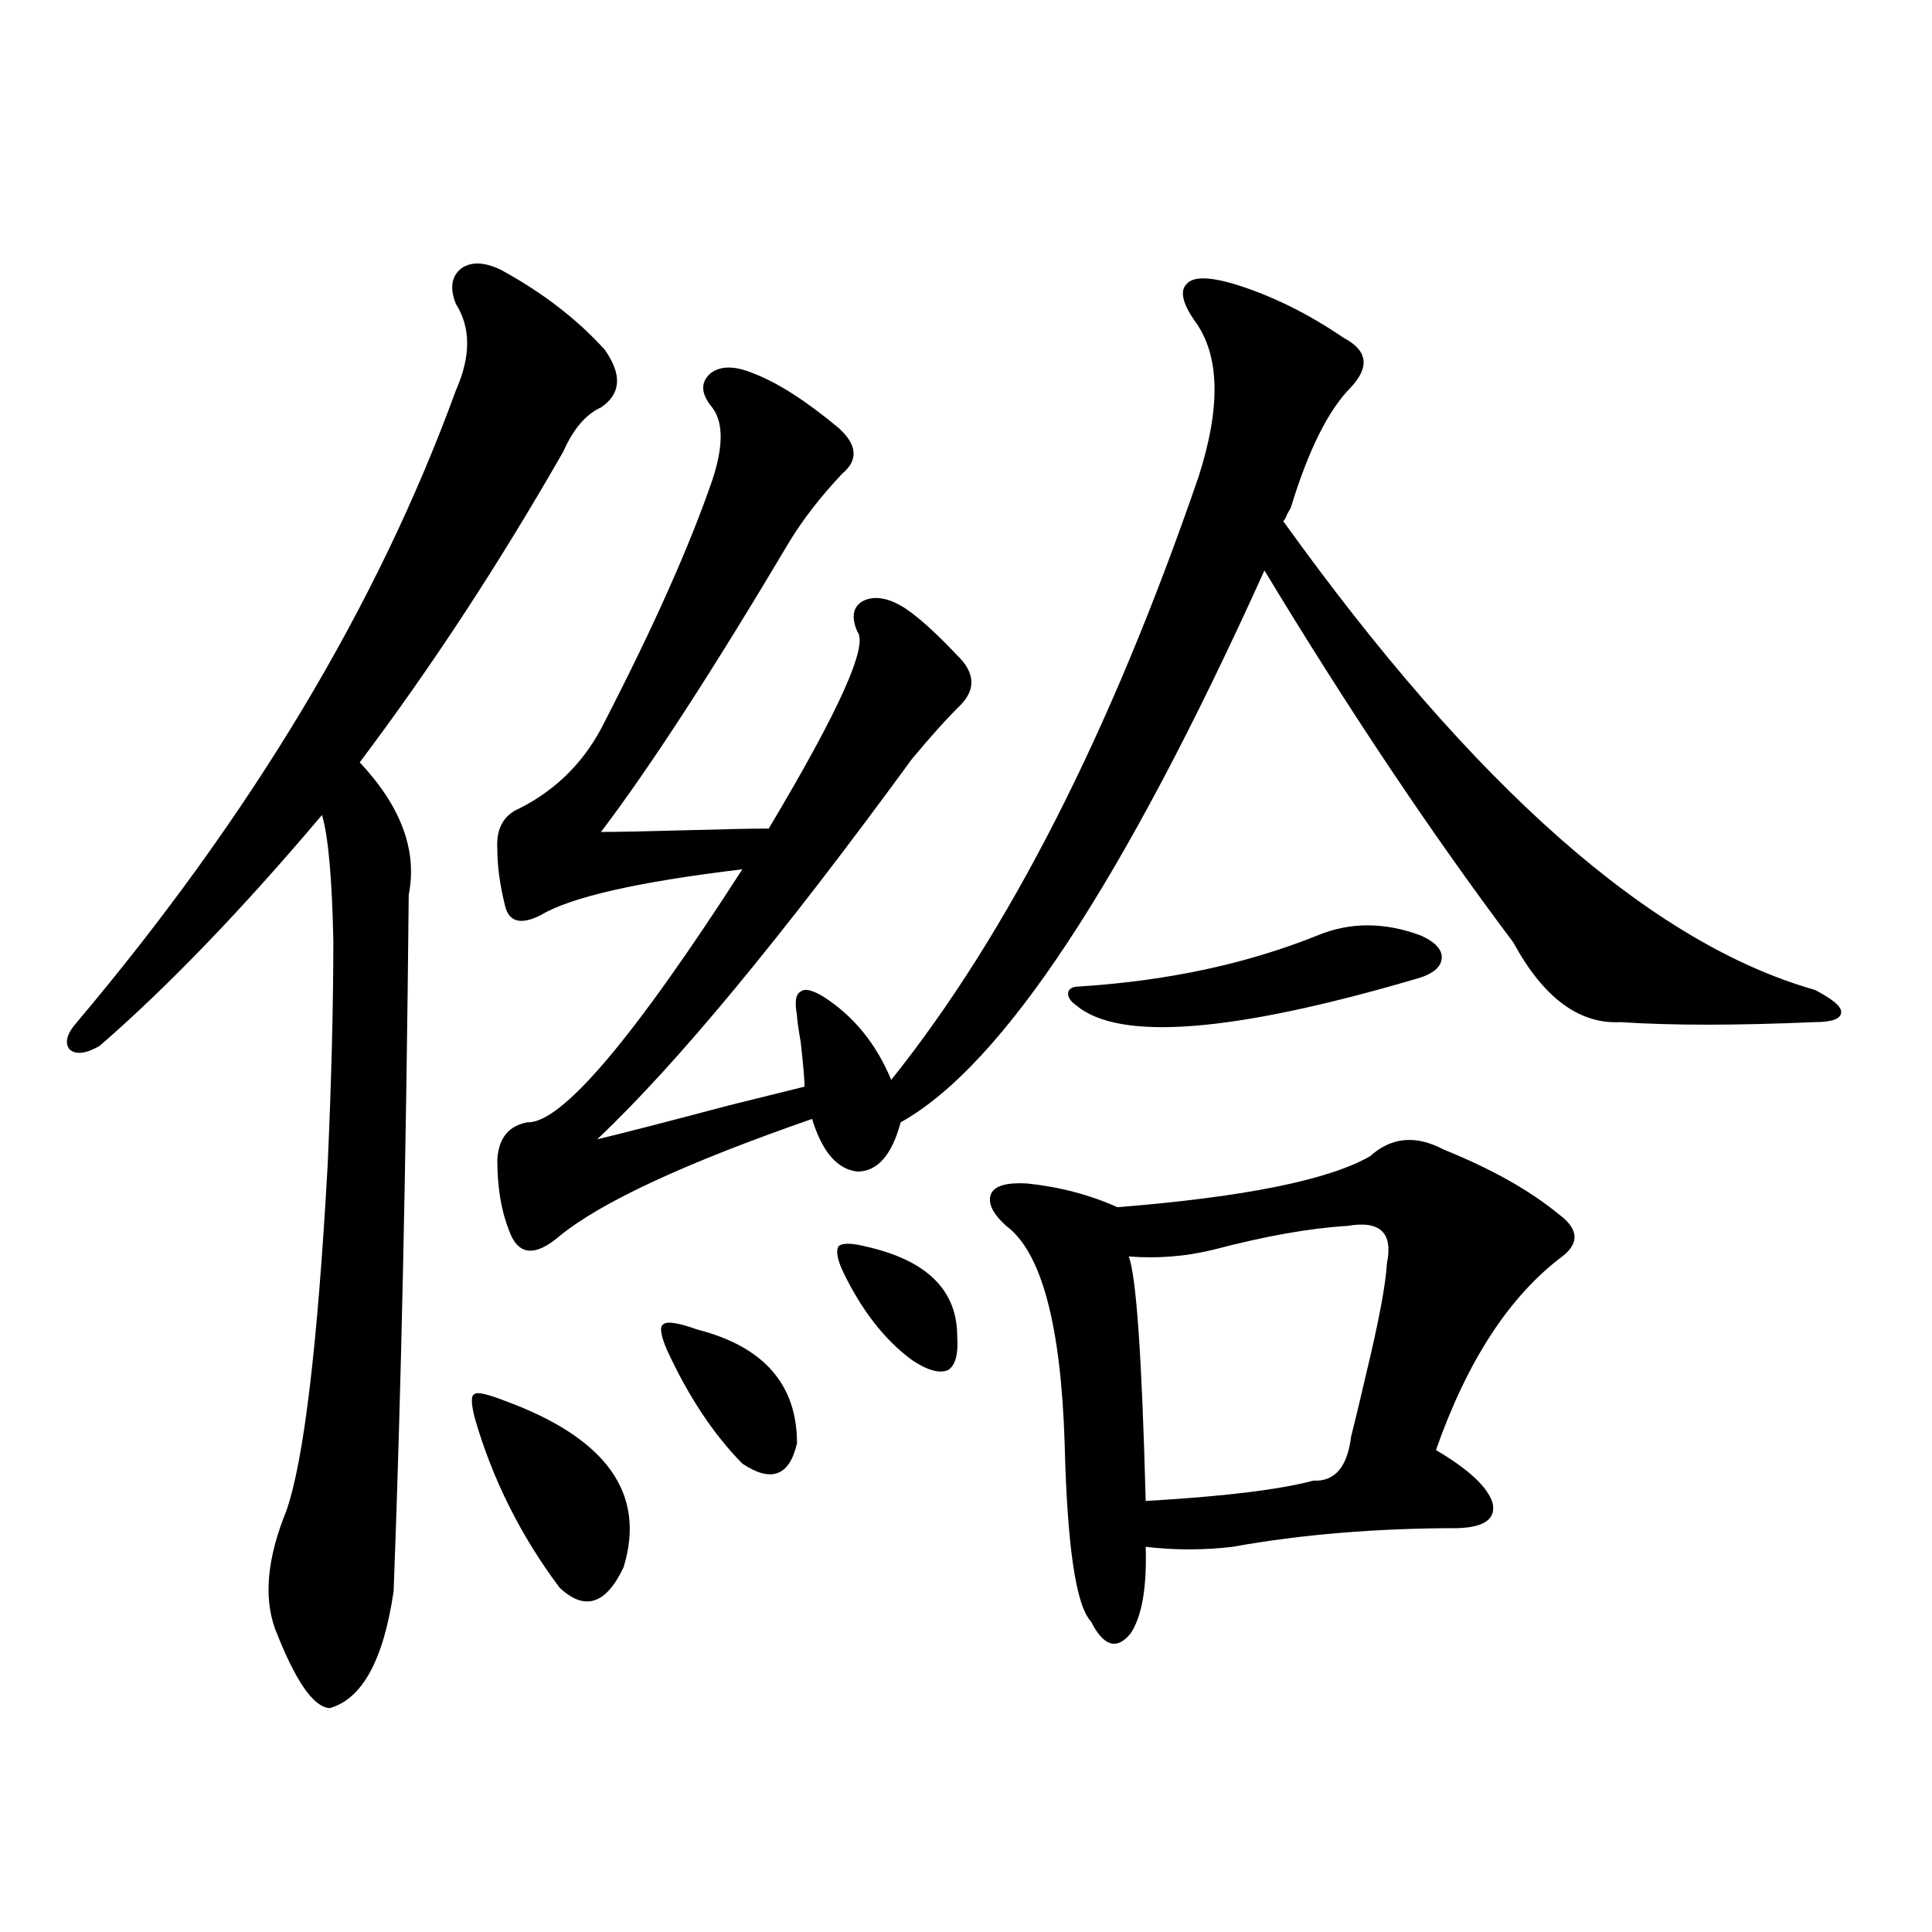
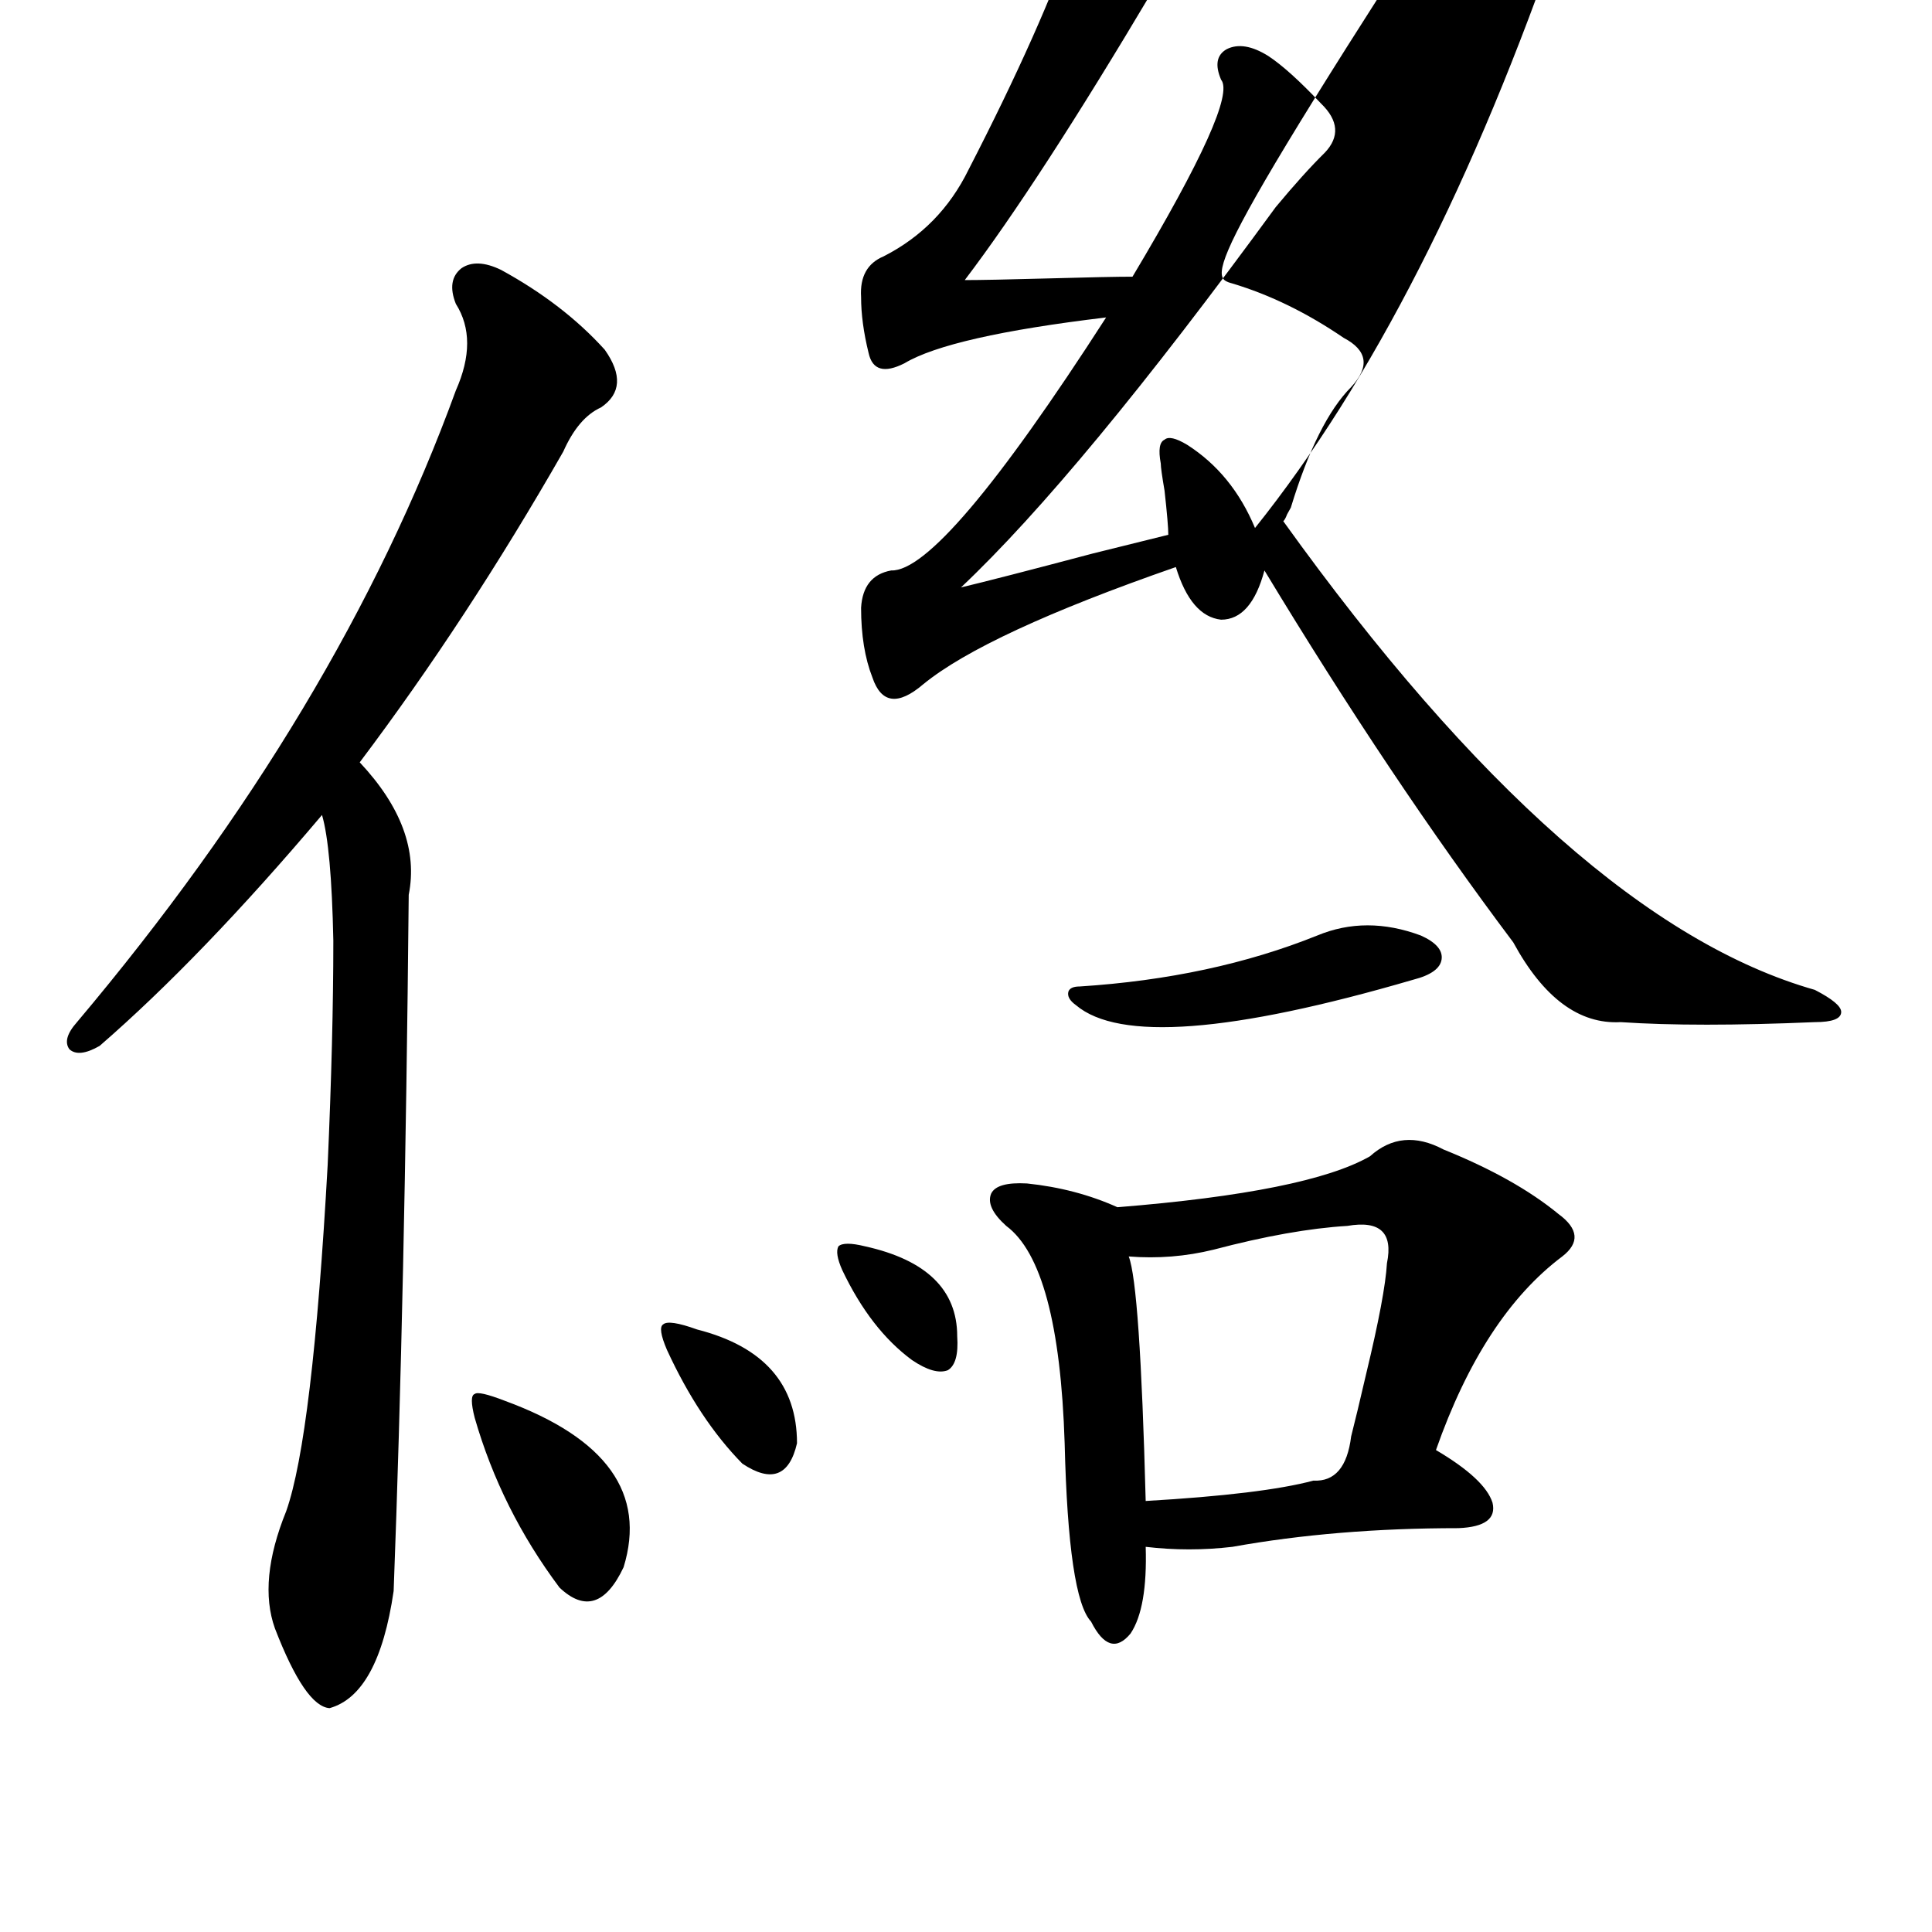
<svg xmlns="http://www.w3.org/2000/svg" version="1.1" id="图层_1" x="0px" y="0px" width="1000px" height="1000px" viewBox="0 0 1000 1000" enable-background="new 0 0 1000 1000" xml:space="preserve">
-   <path d="M235.945,157.277c-3.262-8.198-2.286-14.351,2.927-18.457c5.198-3.516,12.027-3.213,20.487,0.879  c21.463,11.729,39.344,25.488,53.657,41.309c9.101,12.896,8.445,22.852-1.951,29.883c-7.805,3.516-14.313,11.138-19.512,22.852  c-33.17,58.008-68.291,111.621-105.363,160.84c21.463,22.852,29.908,45.703,25.365,68.555  c-1.311,137.109-3.902,257.231-7.805,360.352c-5.213,35.733-16.265,55.948-33.17,60.645c-8.46-0.59-17.896-14.364-28.292-41.309  c-5.854-16.396-3.902-36.611,5.854-60.645c9.101-25.776,16.25-85.542,21.463-179.297c1.951-43.945,2.927-82.617,2.927-116.016  c-0.655-32.217-2.606-53.901-5.854-65.039C125.049,471.047,86.681,510.9,51.56,541.359c-7.164,4.106-12.362,4.697-15.609,1.758  c-2.606-3.516-1.311-8.198,3.902-14.063c90.395-107.227,155.759-216.211,196.093-326.953  C243.75,184.523,243.75,169.582,235.945,157.277z M261.311,725.051c52.682,19.336,73.169,48.052,61.462,86.133  c-9.115,19.336-20.167,22.852-33.17,10.547c-20.167-26.943-34.801-56.25-43.901-87.891c-1.951-7.607-1.951-11.714,0-12.305  C246.997,720.368,252.195,721.535,261.311,725.051z M637.887,146.73c19.512,5.864,38.688,15.244,57.56,28.125  c12.348,6.455,13.658,14.941,3.902,25.488c-11.707,11.729-22.118,32.52-31.219,62.402c-0.655,1.182-1.311,2.349-1.951,3.516  c-0.655,1.758-1.311,2.939-1.951,3.516c98.854,137.7,190.56,218.56,275.115,242.578c9.101,4.697,13.658,8.501,13.658,11.426  c0,3.516-4.558,5.273-13.658,5.273c-40.975,1.758-74.479,1.758-100.485,0c-21.463,1.182-39.999-12.593-55.608-41.309  c-42.285-56.25-85.211-120.41-128.777-192.48C581.623,456.408,518.865,551.618,466.184,580.91  c-4.558,17.002-12.042,25.488-22.438,25.488c-10.411-1.167-18.216-10.244-23.414-27.246  c-65.699,22.852-109.266,43.066-130.729,60.645c-13.018,11.138-21.798,9.971-26.341-3.516c-3.902-9.956-5.854-21.973-5.854-36.035  c0.641-11.123,5.854-17.578,15.609-19.336c17.561,0.591,54.633-43.066,111.217-130.957c-53.992,6.455-88.778,14.365-104.388,23.73  c-10.411,5.273-16.585,3.516-18.536-5.273c-2.606-10.547-3.902-20.215-3.902-29.004c-0.655-10.547,3.247-17.578,11.707-21.094  c19.512-9.956,34.146-24.897,43.901-44.824c25.365-49.219,43.901-90.815,55.608-124.805c5.854-17.578,5.854-30.171,0-37.793  c-5.854-7.031-6.188-12.881-0.976-17.578c5.198-4.092,12.683-4.092,22.438,0c12.348,4.697,26.981,14.063,43.901,28.125  c9.756,8.789,10.396,16.699,1.951,23.73c-11.066,11.729-20.167,23.442-27.316,35.156c-39.679,66.797-72.193,116.895-97.559,150.293  c7.805,0,22.438-0.288,43.901-0.879c20.808-0.576,35.121-0.879,42.926-0.879c36.417-60.933,51.706-94.922,45.853-101.953  c-3.262-7.607-2.286-12.881,2.927-15.82c5.854-2.925,13.003-1.758,21.463,3.516c7.149,4.697,16.25,12.896,27.316,24.609  c9.101,8.789,9.756,17.29,1.951,25.488c-7.164,7.031-15.609,16.411-25.365,28.125c-67.65,92.588-121.948,158.203-162.923,196.875  c12.348-2.925,35.121-8.789,68.291-17.578c18.856-4.683,31.859-7.91,39.023-9.668c0-3.516-0.655-11.123-1.951-22.852  c-1.311-7.607-1.951-12.305-1.951-14.063c-1.311-7.031-0.655-11.123,1.951-12.305c1.951-1.758,5.854-0.879,11.707,2.637  c15.609,9.971,27.316,24.321,35.121,43.066c60.486-75.586,113.488-179.585,159.021-312.012  c11.707-36.323,11.052-63.281-1.951-80.859c-6.509-9.365-7.805-15.82-3.902-19.336C617.72,143.215,625.524,143.215,637.887,146.73z   M360.82,688.137c34.466,8.789,51.706,28.428,51.706,58.887c-3.902,17.002-13.338,20.518-28.292,10.547  c-14.969-15.229-27.972-34.854-39.023-58.887c-3.262-7.607-3.902-12.002-1.951-13.184  C345.211,683.742,351.064,684.621,360.82,688.137z M447.647,645.07c31.859,7.031,47.804,22.563,47.804,46.582  c0.641,9.38-0.976,15.244-4.878,17.578c-4.558,1.758-10.731,0-18.536-5.273c-14.313-10.547-26.341-26.064-36.097-46.582  c-2.606-5.85-3.262-9.956-1.951-12.305C435.94,643.313,440.483,643.313,447.647,645.07z M709.104,598.488  c11.052-9.956,23.734-11.123,38.048-3.516c24.71,9.971,44.542,21.094,59.511,33.398c10.396,7.622,11.052,14.941,1.951,21.973  c-27.316,20.518-49.114,53.916-65.364,100.195c16.905,9.971,26.661,19.048,29.268,27.246c1.951,8.213-3.902,12.607-17.561,13.184  c-42.285,0-81.309,3.228-117.07,9.668c-14.969,1.758-29.923,1.758-44.877,0c0.641,21.094-1.951,36.035-7.805,44.824  c-7.164,8.789-13.993,6.729-20.487-6.152c-7.805-8.212-12.362-38.96-13.658-92.285c-1.951-61.523-12.042-99.014-30.243-112.5  c-7.164-6.44-9.756-12.002-7.805-16.699c1.951-4.092,8.125-5.85,18.536-5.273c16.905,1.758,32.515,5.864,46.828,12.305  C644.061,619.582,687.642,610.793,709.104,598.488z M681.788,484.23c16.905-7.031,34.786-7.031,53.657,0  c7.805,3.516,11.372,7.622,10.731,12.305c-0.655,4.697-5.533,8.213-14.634,10.547c-94.312,27.549-152.526,31.943-174.63,13.184  c-3.262-2.334-4.558-4.683-3.902-7.031c0.641-1.758,2.592-2.637,5.854-2.637C604.382,507.673,645.356,498.884,681.788,484.23z   M697.397,634.523c-19.512,1.182-42.605,5.273-69.267,12.305c-14.313,3.516-28.947,4.697-43.901,3.516  c3.902,9.971,6.829,52.158,8.78,126.563c40.319-2.334,69.267-5.85,86.827-10.547c11.052,0.591,17.561-7.031,19.512-22.852  c1.951-7.607,4.543-18.457,7.805-32.52c6.494-26.943,10.076-45.991,10.731-57.129C721.132,638.039,714.303,631.599,697.397,634.523z  " />
+   <path d="M235.945,157.277c-3.262-8.198-2.286-14.351,2.927-18.457c5.198-3.516,12.027-3.213,20.487,0.879  c21.463,11.729,39.344,25.488,53.657,41.309c9.101,12.896,8.445,22.852-1.951,29.883c-7.805,3.516-14.313,11.138-19.512,22.852  c-33.17,58.008-68.291,111.621-105.363,160.84c21.463,22.852,29.908,45.703,25.365,68.555  c-1.311,137.109-3.902,257.231-7.805,360.352c-5.213,35.733-16.265,55.948-33.17,60.645c-8.46-0.59-17.896-14.364-28.292-41.309  c-5.854-16.396-3.902-36.611,5.854-60.645c9.101-25.776,16.25-85.542,21.463-179.297c1.951-43.945,2.927-82.617,2.927-116.016  c-0.655-32.217-2.606-53.901-5.854-65.039C125.049,471.047,86.681,510.9,51.56,541.359c-7.164,4.106-12.362,4.697-15.609,1.758  c-2.606-3.516-1.311-8.198,3.902-14.063c90.395-107.227,155.759-216.211,196.093-326.953  C243.75,184.523,243.75,169.582,235.945,157.277z M261.311,725.051c52.682,19.336,73.169,48.052,61.462,86.133  c-9.115,19.336-20.167,22.852-33.17,10.547c-20.167-26.943-34.801-56.25-43.901-87.891c-1.951-7.607-1.951-11.714,0-12.305  C246.997,720.368,252.195,721.535,261.311,725.051z M637.887,146.73c19.512,5.864,38.688,15.244,57.56,28.125  c12.348,6.455,13.658,14.941,3.902,25.488c-11.707,11.729-22.118,32.52-31.219,62.402c-0.655,1.182-1.311,2.349-1.951,3.516  c-0.655,1.758-1.311,2.939-1.951,3.516c98.854,137.7,190.56,218.56,275.115,242.578c9.101,4.697,13.658,8.501,13.658,11.426  c0,3.516-4.558,5.273-13.658,5.273c-40.975,1.758-74.479,1.758-100.485,0c-21.463,1.182-39.999-12.593-55.608-41.309  c-42.285-56.25-85.211-120.41-128.777-192.48c-4.558,17.002-12.042,25.488-22.438,25.488c-10.411-1.167-18.216-10.244-23.414-27.246  c-65.699,22.852-109.266,43.066-130.729,60.645c-13.018,11.138-21.798,9.971-26.341-3.516c-3.902-9.956-5.854-21.973-5.854-36.035  c0.641-11.123,5.854-17.578,15.609-19.336c17.561,0.591,54.633-43.066,111.217-130.957c-53.992,6.455-88.778,14.365-104.388,23.73  c-10.411,5.273-16.585,3.516-18.536-5.273c-2.606-10.547-3.902-20.215-3.902-29.004c-0.655-10.547,3.247-17.578,11.707-21.094  c19.512-9.956,34.146-24.897,43.901-44.824c25.365-49.219,43.901-90.815,55.608-124.805c5.854-17.578,5.854-30.171,0-37.793  c-5.854-7.031-6.188-12.881-0.976-17.578c5.198-4.092,12.683-4.092,22.438,0c12.348,4.697,26.981,14.063,43.901,28.125  c9.756,8.789,10.396,16.699,1.951,23.73c-11.066,11.729-20.167,23.442-27.316,35.156c-39.679,66.797-72.193,116.895-97.559,150.293  c7.805,0,22.438-0.288,43.901-0.879c20.808-0.576,35.121-0.879,42.926-0.879c36.417-60.933,51.706-94.922,45.853-101.953  c-3.262-7.607-2.286-12.881,2.927-15.82c5.854-2.925,13.003-1.758,21.463,3.516c7.149,4.697,16.25,12.896,27.316,24.609  c9.101,8.789,9.756,17.29,1.951,25.488c-7.164,7.031-15.609,16.411-25.365,28.125c-67.65,92.588-121.948,158.203-162.923,196.875  c12.348-2.925,35.121-8.789,68.291-17.578c18.856-4.683,31.859-7.91,39.023-9.668c0-3.516-0.655-11.123-1.951-22.852  c-1.311-7.607-1.951-12.305-1.951-14.063c-1.311-7.031-0.655-11.123,1.951-12.305c1.951-1.758,5.854-0.879,11.707,2.637  c15.609,9.971,27.316,24.321,35.121,43.066c60.486-75.586,113.488-179.585,159.021-312.012  c11.707-36.323,11.052-63.281-1.951-80.859c-6.509-9.365-7.805-15.82-3.902-19.336C617.72,143.215,625.524,143.215,637.887,146.73z   M360.82,688.137c34.466,8.789,51.706,28.428,51.706,58.887c-3.902,17.002-13.338,20.518-28.292,10.547  c-14.969-15.229-27.972-34.854-39.023-58.887c-3.262-7.607-3.902-12.002-1.951-13.184  C345.211,683.742,351.064,684.621,360.82,688.137z M447.647,645.07c31.859,7.031,47.804,22.563,47.804,46.582  c0.641,9.38-0.976,15.244-4.878,17.578c-4.558,1.758-10.731,0-18.536-5.273c-14.313-10.547-26.341-26.064-36.097-46.582  c-2.606-5.85-3.262-9.956-1.951-12.305C435.94,643.313,440.483,643.313,447.647,645.07z M709.104,598.488  c11.052-9.956,23.734-11.123,38.048-3.516c24.71,9.971,44.542,21.094,59.511,33.398c10.396,7.622,11.052,14.941,1.951,21.973  c-27.316,20.518-49.114,53.916-65.364,100.195c16.905,9.971,26.661,19.048,29.268,27.246c1.951,8.213-3.902,12.607-17.561,13.184  c-42.285,0-81.309,3.228-117.07,9.668c-14.969,1.758-29.923,1.758-44.877,0c0.641,21.094-1.951,36.035-7.805,44.824  c-7.164,8.789-13.993,6.729-20.487-6.152c-7.805-8.212-12.362-38.96-13.658-92.285c-1.951-61.523-12.042-99.014-30.243-112.5  c-7.164-6.44-9.756-12.002-7.805-16.699c1.951-4.092,8.125-5.85,18.536-5.273c16.905,1.758,32.515,5.864,46.828,12.305  C644.061,619.582,687.642,610.793,709.104,598.488z M681.788,484.23c16.905-7.031,34.786-7.031,53.657,0  c7.805,3.516,11.372,7.622,10.731,12.305c-0.655,4.697-5.533,8.213-14.634,10.547c-94.312,27.549-152.526,31.943-174.63,13.184  c-3.262-2.334-4.558-4.683-3.902-7.031c0.641-1.758,2.592-2.637,5.854-2.637C604.382,507.673,645.356,498.884,681.788,484.23z   M697.397,634.523c-19.512,1.182-42.605,5.273-69.267,12.305c-14.313,3.516-28.947,4.697-43.901,3.516  c3.902,9.971,6.829,52.158,8.78,126.563c40.319-2.334,69.267-5.85,86.827-10.547c11.052,0.591,17.561-7.031,19.512-22.852  c1.951-7.607,4.543-18.457,7.805-32.52c6.494-26.943,10.076-45.991,10.731-57.129C721.132,638.039,714.303,631.599,697.397,634.523z  " />
</svg>